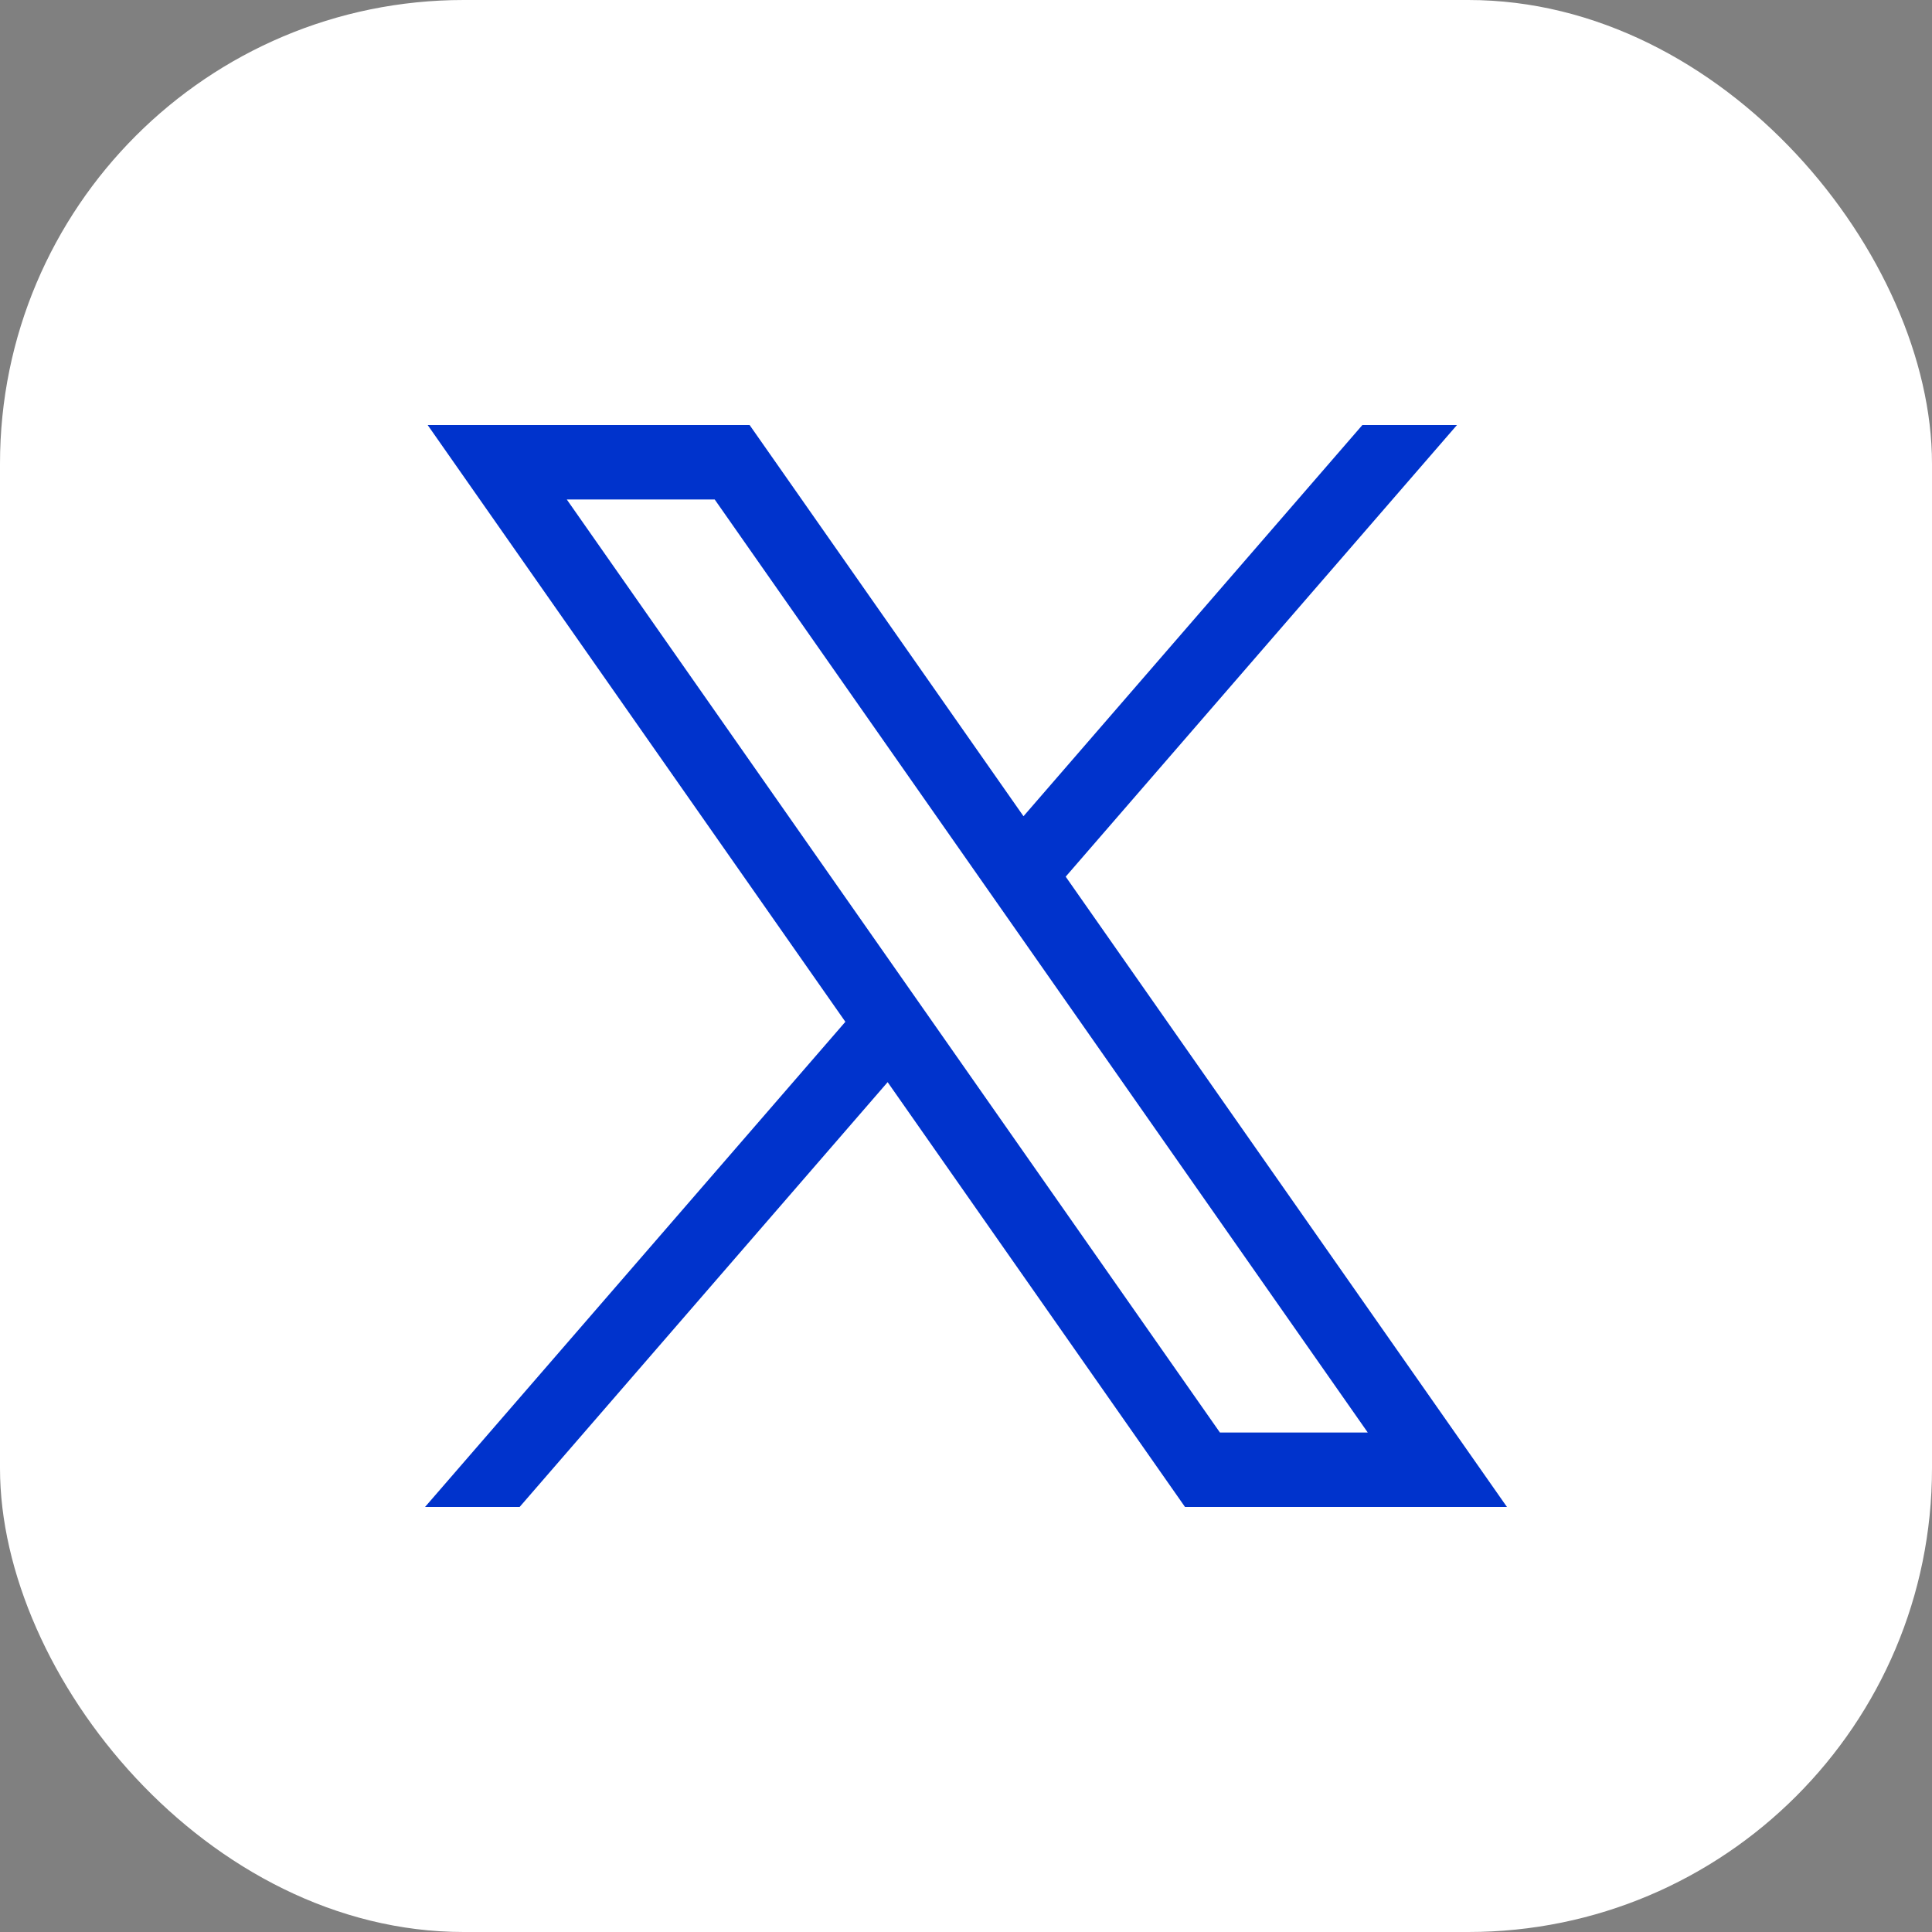
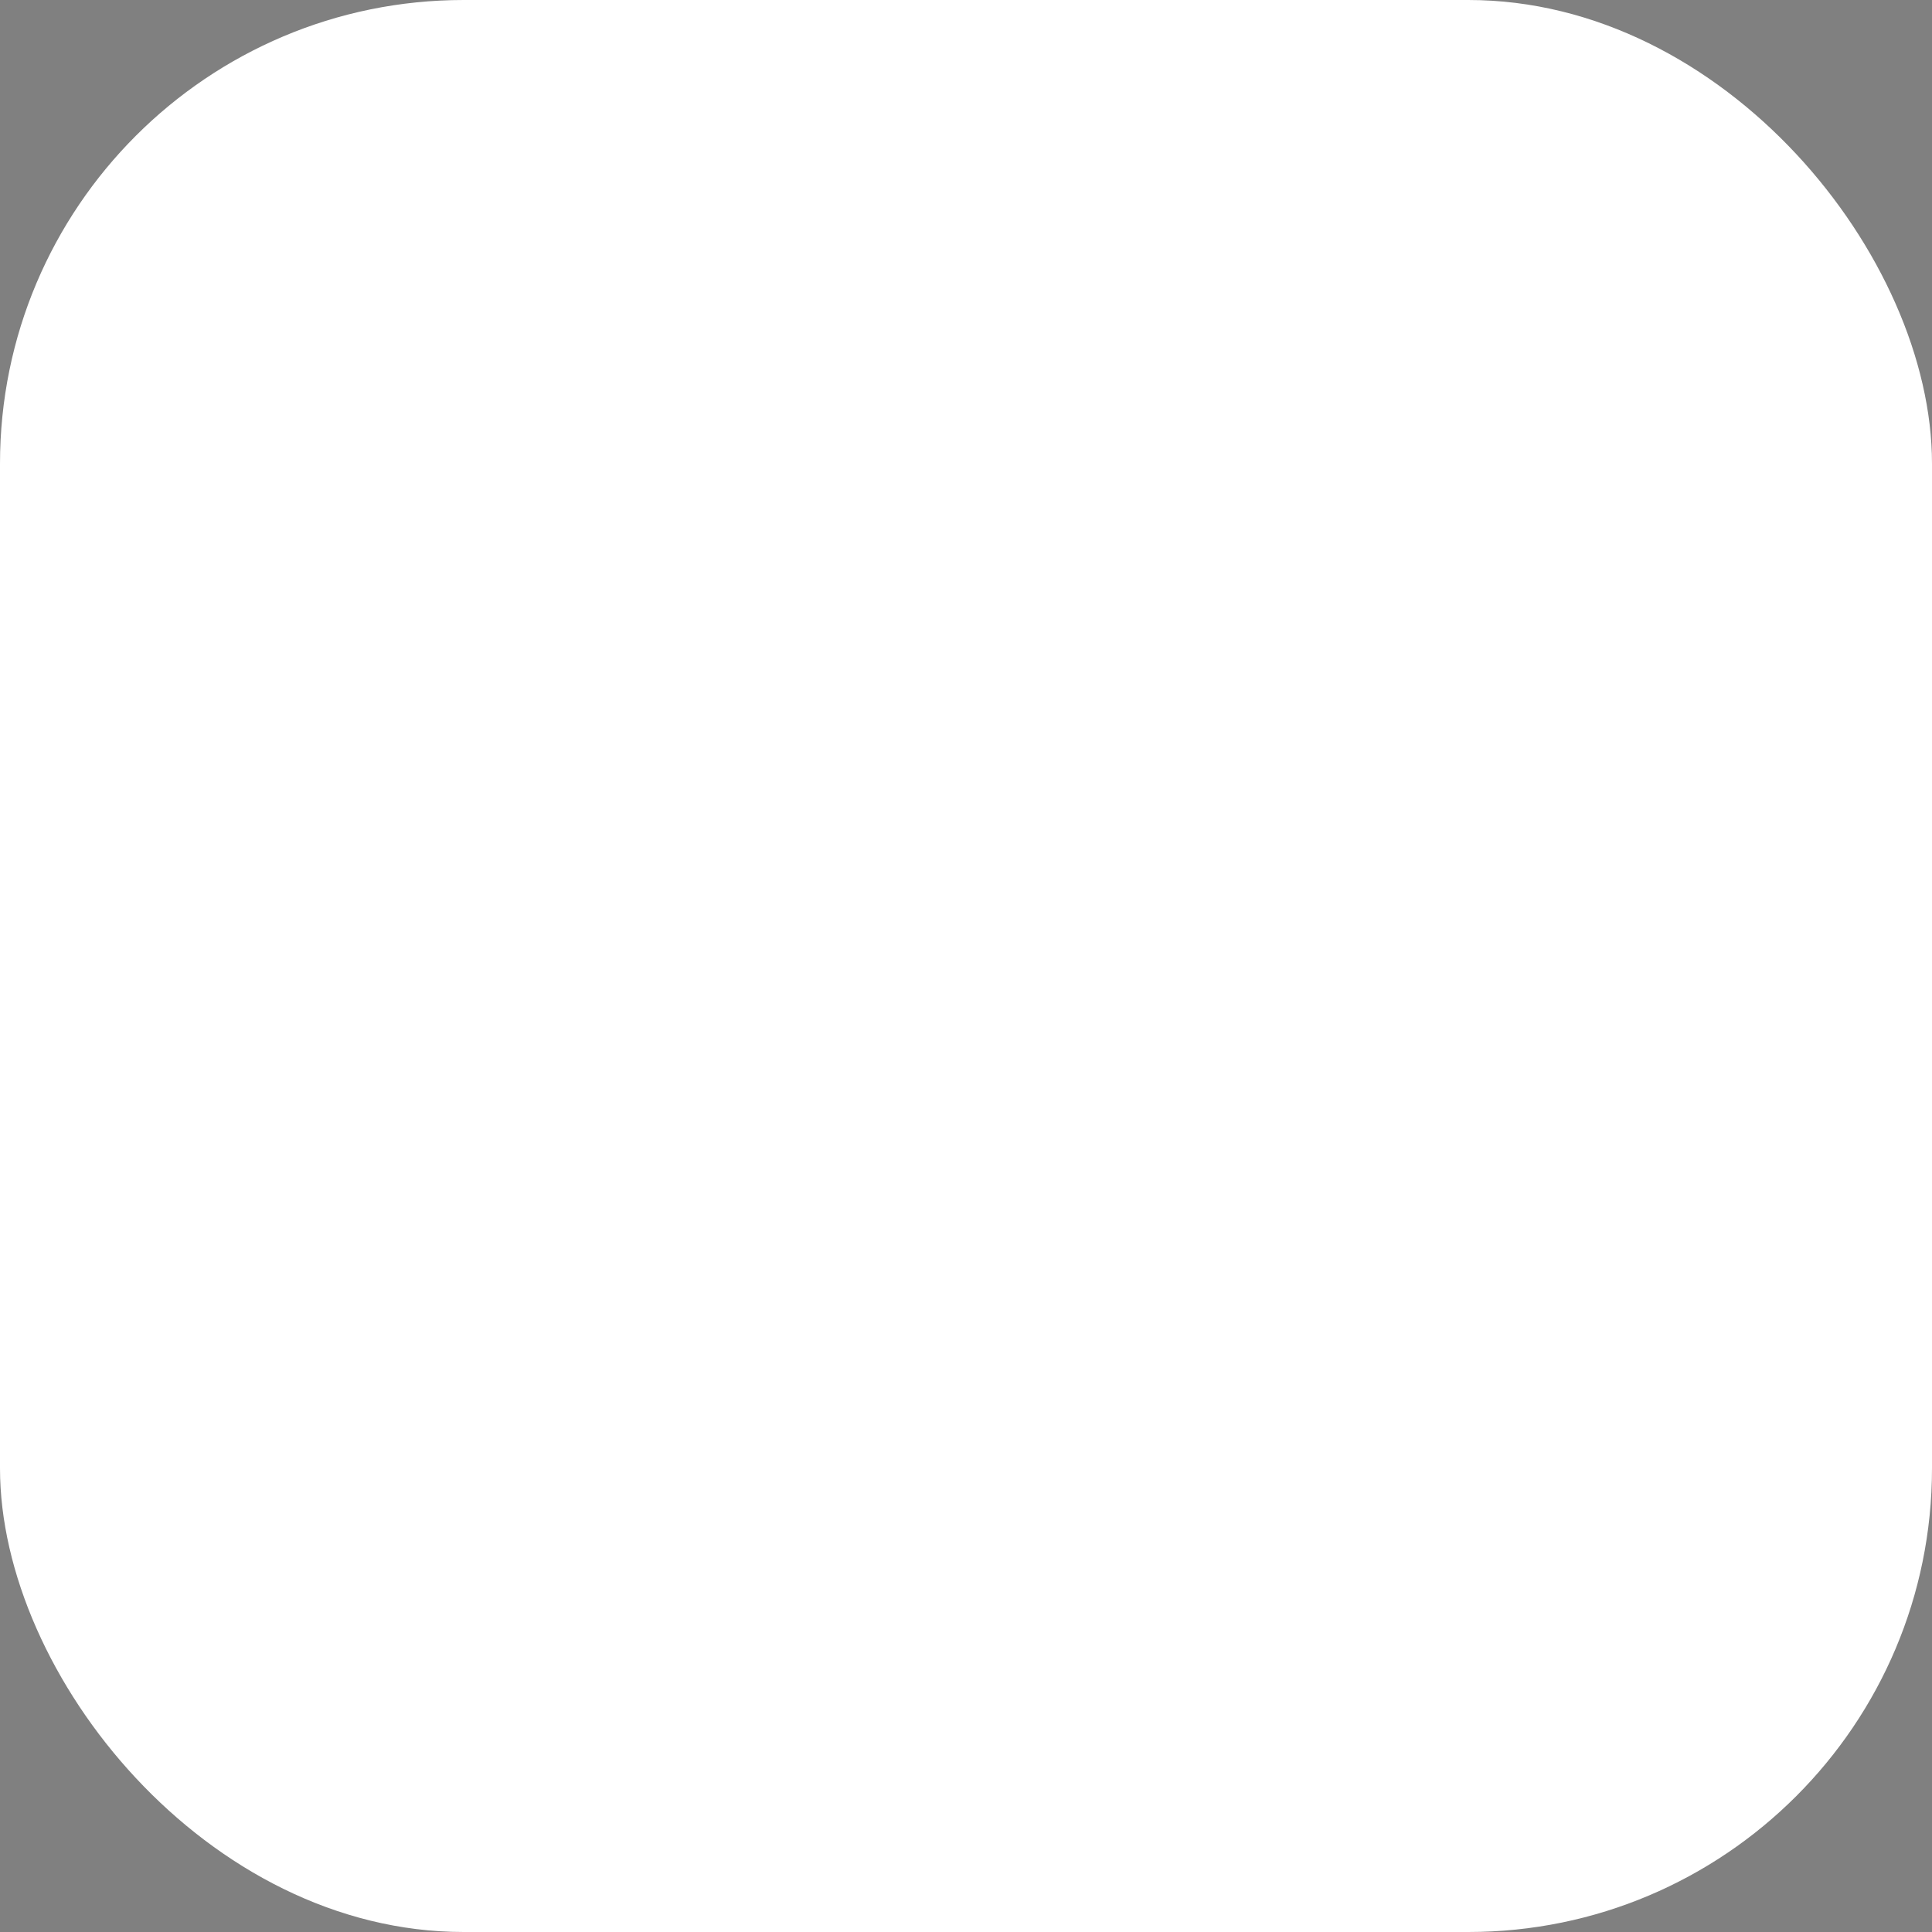
<svg xmlns="http://www.w3.org/2000/svg" width="25" height="25" viewBox="0 0 25 25" fill="none">
  <rect x="0" y="0" width="25" height="25" fill="#808080" stroke="none" />
  <rect width="25" height="25" rx="6" fill="white" />
-   <path d="M5.534 5.5L10.939 13.222L5.5 19.5H6.724L11.486 14.003L15.334 19.5H19.5L13.79 11.344L18.853 5.5H17.629L13.244 10.562L9.7 5.5H5.534ZM7.334 6.463H9.248L17.699 18.537H15.786L7.334 6.463Z" fill="#0033CC" />
</svg>